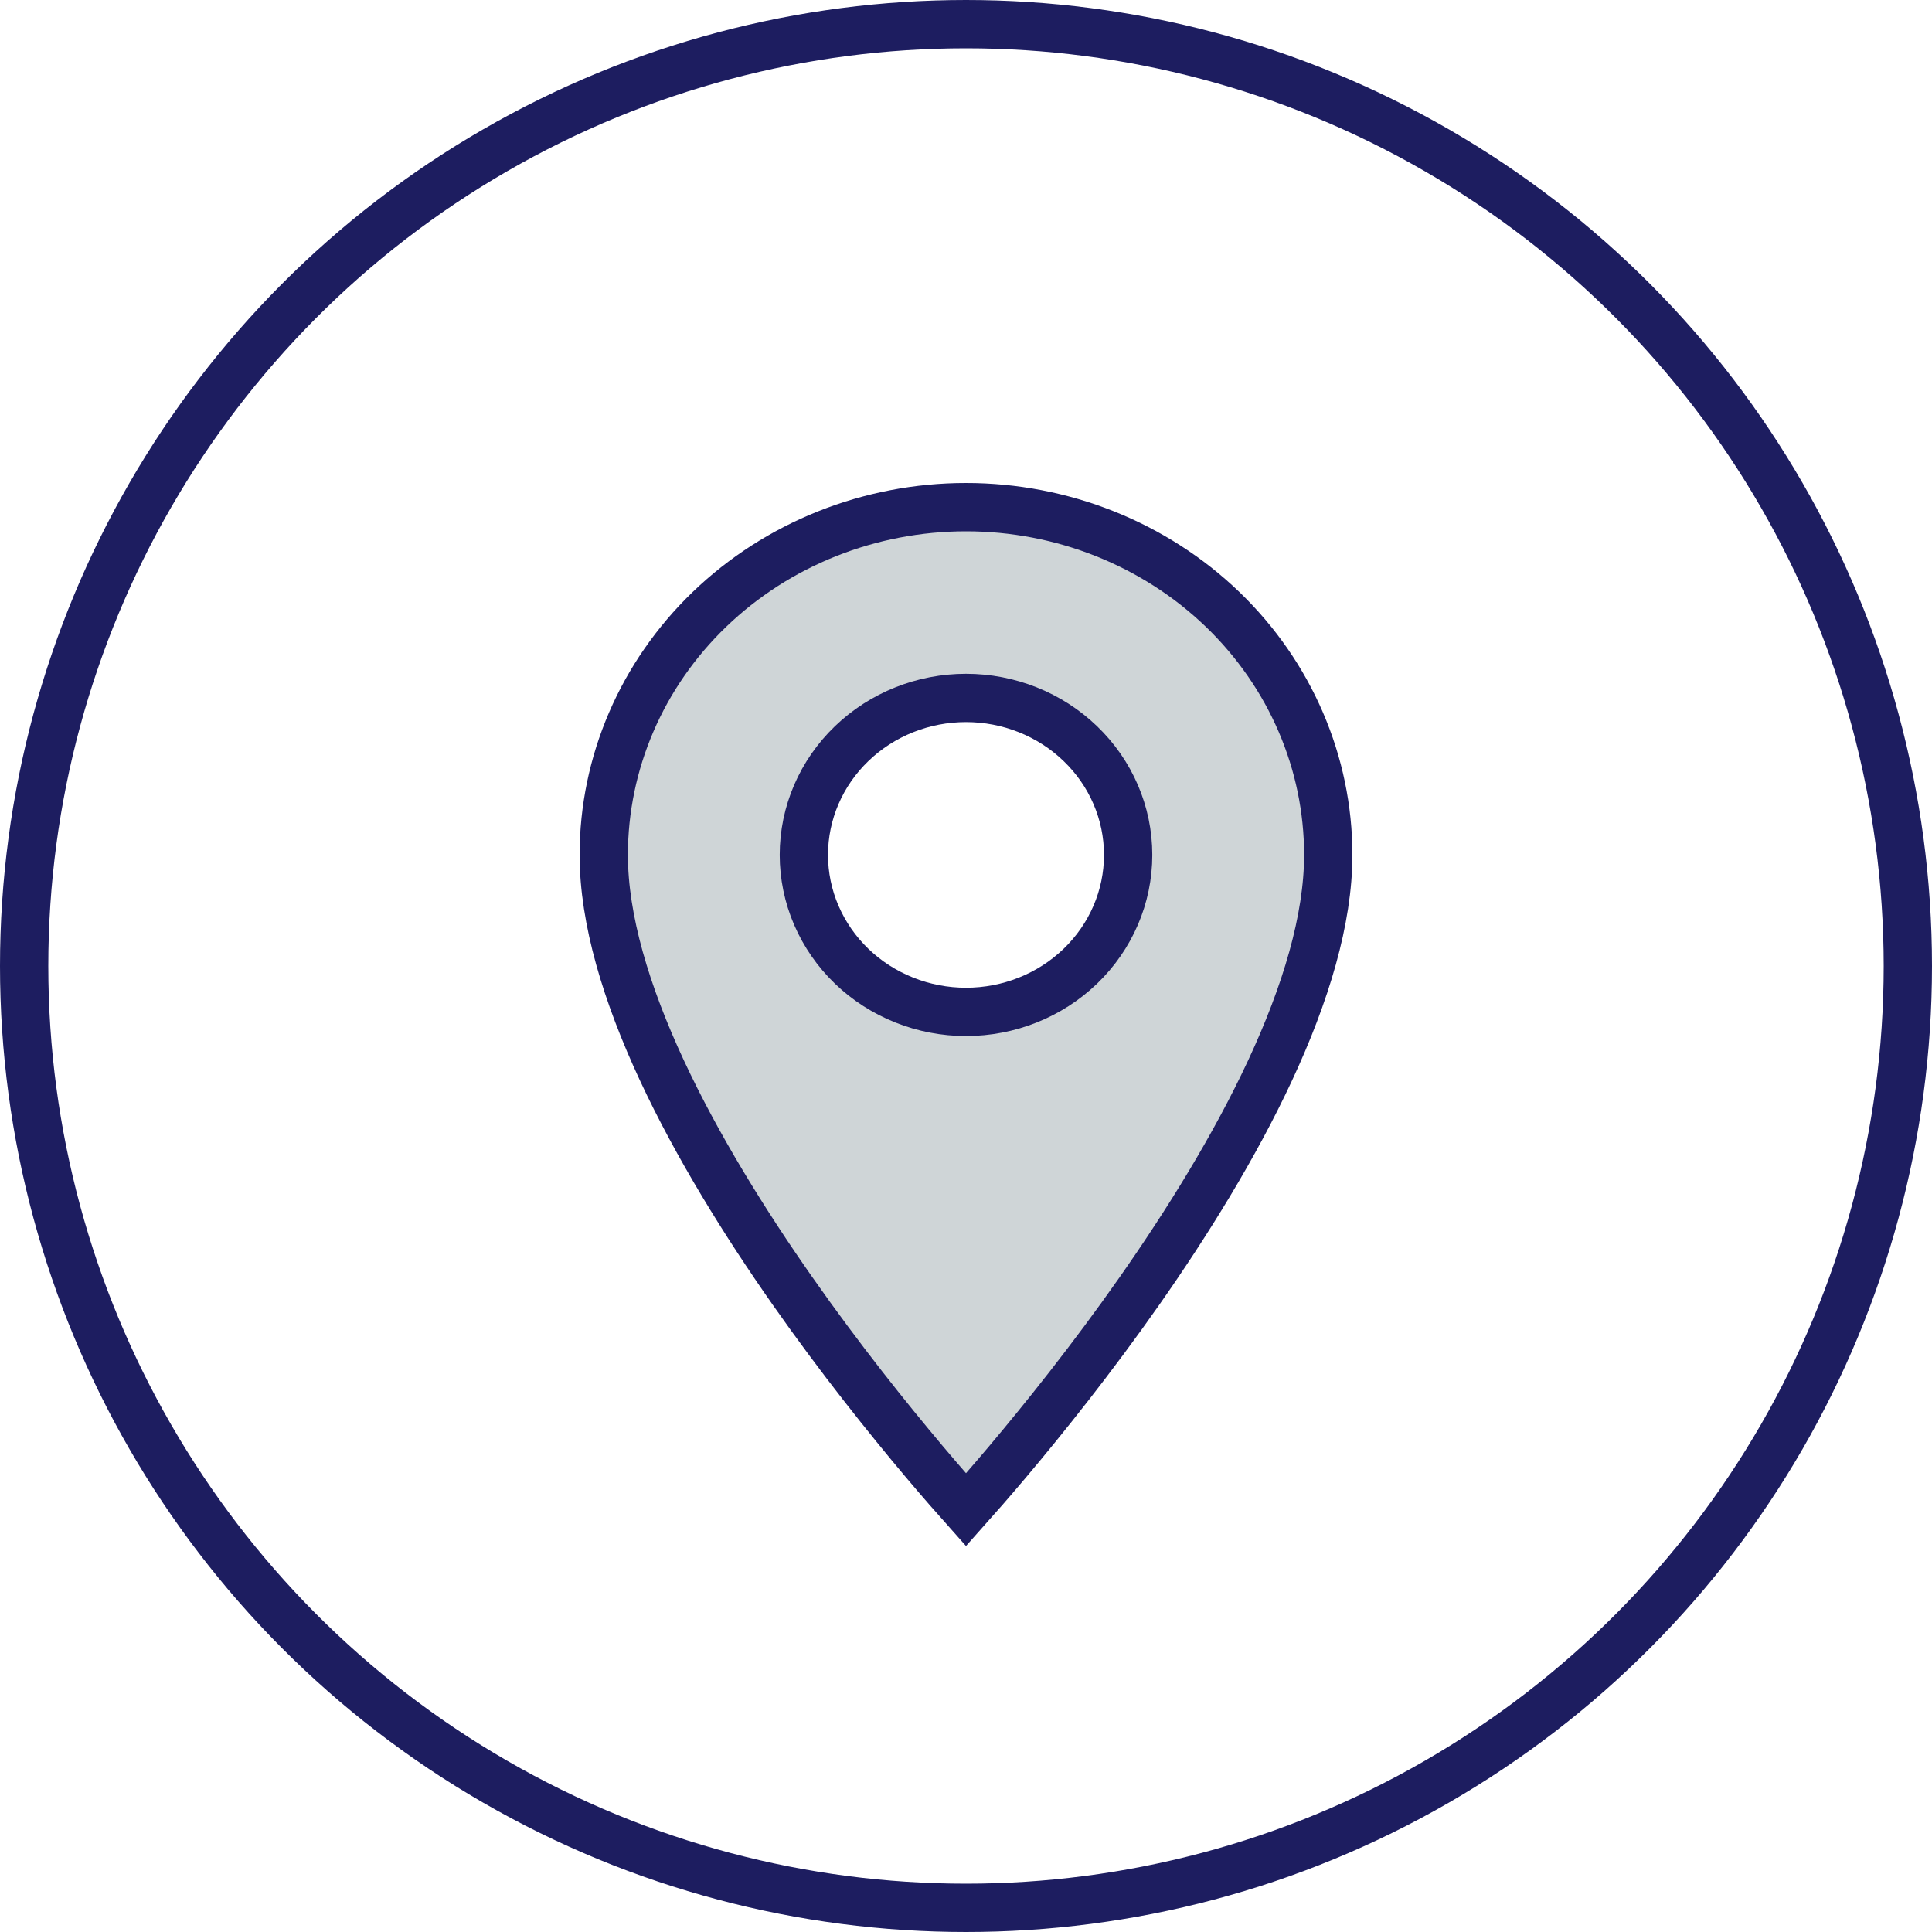
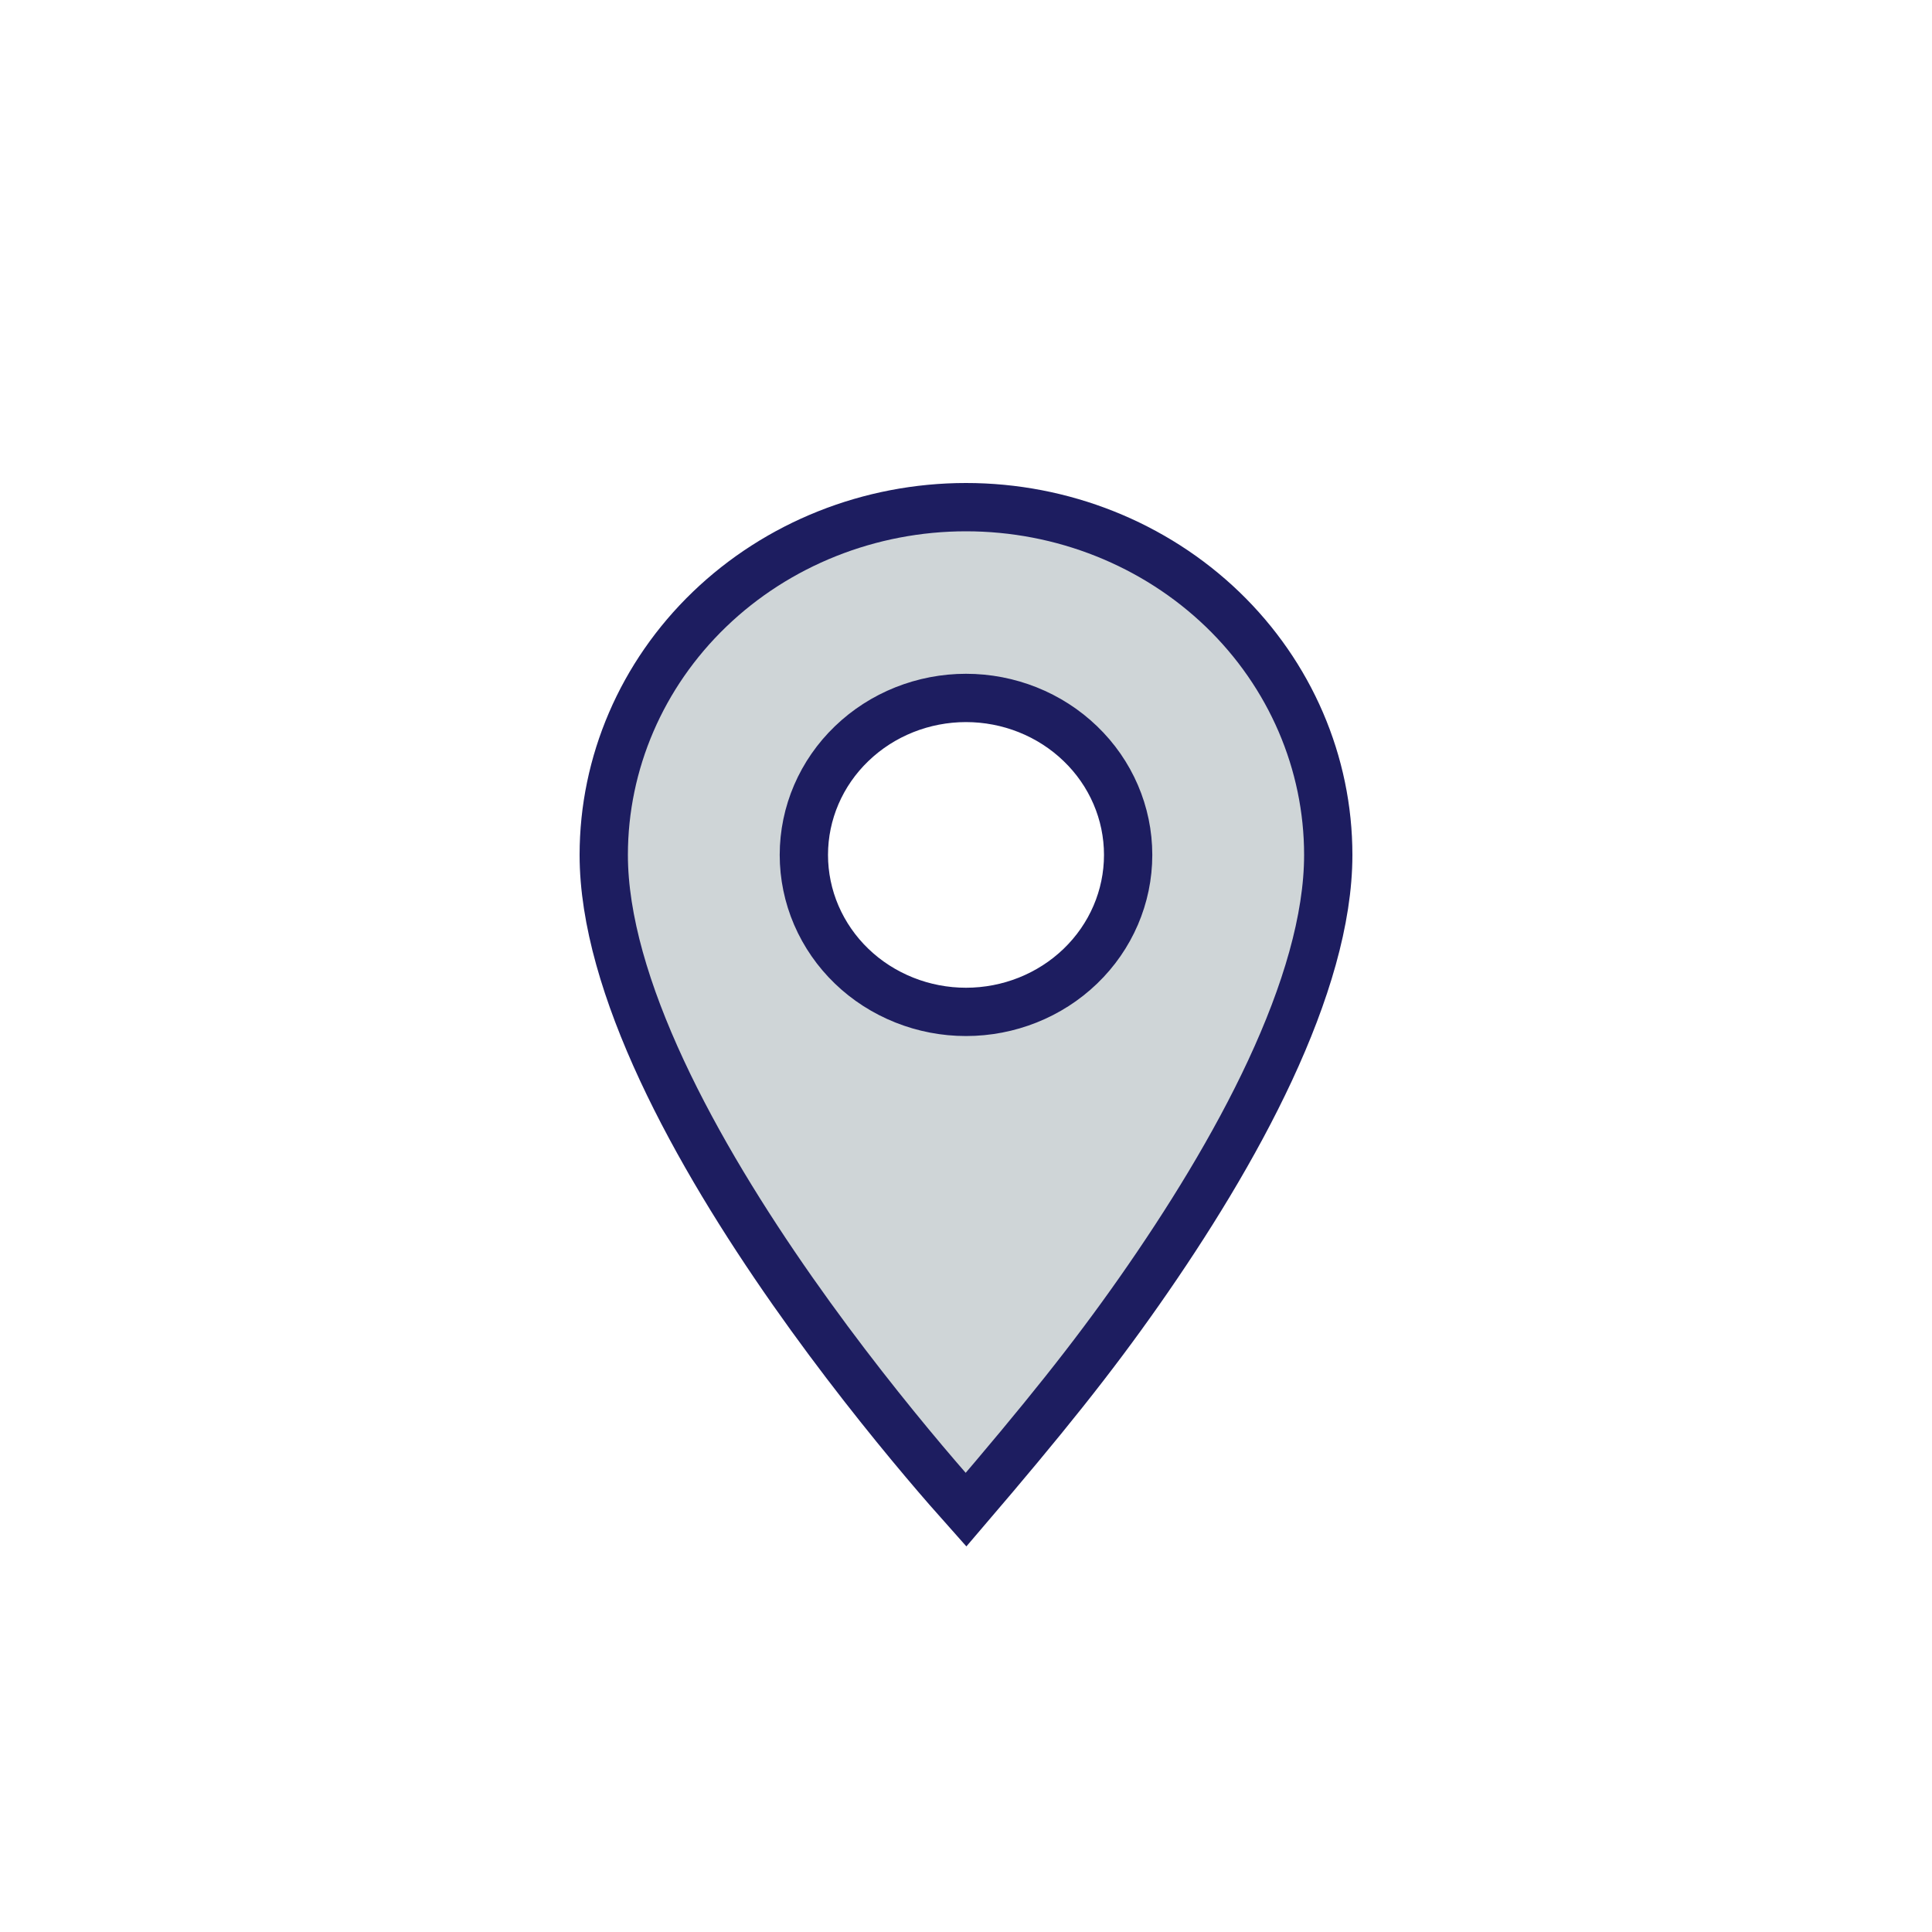
<svg xmlns="http://www.w3.org/2000/svg" width="40" height="40" viewBox="0 0 40 40" fill="none">
-   <path d="M20 10.5C18.005 10.5 16.095 11.263 14.69 12.615C13.285 13.967 12.5 15.797 12.5 17.7C12.5 19.039 12.967 20.578 13.703 22.16C14.436 23.735 15.419 25.316 16.409 26.729C17.398 28.14 18.389 29.374 19.132 30.256C19.487 30.677 19.786 31.017 20 31.257C20.214 31.017 20.513 30.677 20.868 30.256C21.611 29.374 22.602 28.14 23.591 26.729C24.581 25.316 25.564 23.735 26.297 22.16C27.033 20.578 27.5 19.039 27.5 17.7C27.5 15.797 26.715 13.967 25.311 12.615C23.905 11.263 21.995 10.5 20 10.5ZM20 14.45C20.884 14.45 21.736 14.788 22.367 15.396C22.999 16.003 23.357 16.832 23.357 17.7C23.357 18.568 22.999 19.397 22.367 20.005C21.736 20.612 20.884 20.95 20 20.95C19.562 20.95 19.128 20.867 18.722 20.705C18.316 20.543 17.945 20.306 17.633 20.005C17.32 19.704 17.072 19.346 16.901 18.95C16.731 18.555 16.643 18.13 16.643 17.7C16.643 16.832 17.001 16.003 17.633 15.396C18.264 14.788 19.116 14.45 20 14.45Z" fill="#CFD5D7" stroke="#1D1D60" />
-   <circle cx="20" cy="20" r="19.5" stroke="#1D1D60" />
+   <path d="M20 10.5C18.005 10.5 16.095 11.263 14.69 12.615C13.285 13.967 12.5 15.797 12.5 17.7C12.5 19.039 12.967 20.578 13.703 22.16C14.436 23.735 15.419 25.316 16.409 26.729C17.398 28.14 18.389 29.374 19.132 30.256C19.487 30.677 19.786 31.017 20 31.257C21.611 29.374 22.602 28.14 23.591 26.729C24.581 25.316 25.564 23.735 26.297 22.16C27.033 20.578 27.5 19.039 27.5 17.7C27.5 15.797 26.715 13.967 25.311 12.615C23.905 11.263 21.995 10.5 20 10.5ZM20 14.45C20.884 14.45 21.736 14.788 22.367 15.396C22.999 16.003 23.357 16.832 23.357 17.7C23.357 18.568 22.999 19.397 22.367 20.005C21.736 20.612 20.884 20.95 20 20.95C19.562 20.95 19.128 20.867 18.722 20.705C18.316 20.543 17.945 20.306 17.633 20.005C17.32 19.704 17.072 19.346 16.901 18.95C16.731 18.555 16.643 18.13 16.643 17.7C16.643 16.832 17.001 16.003 17.633 15.396C18.264 14.788 19.116 14.45 20 14.45Z" fill="#CFD5D7" stroke="#1D1D60" />
</svg>